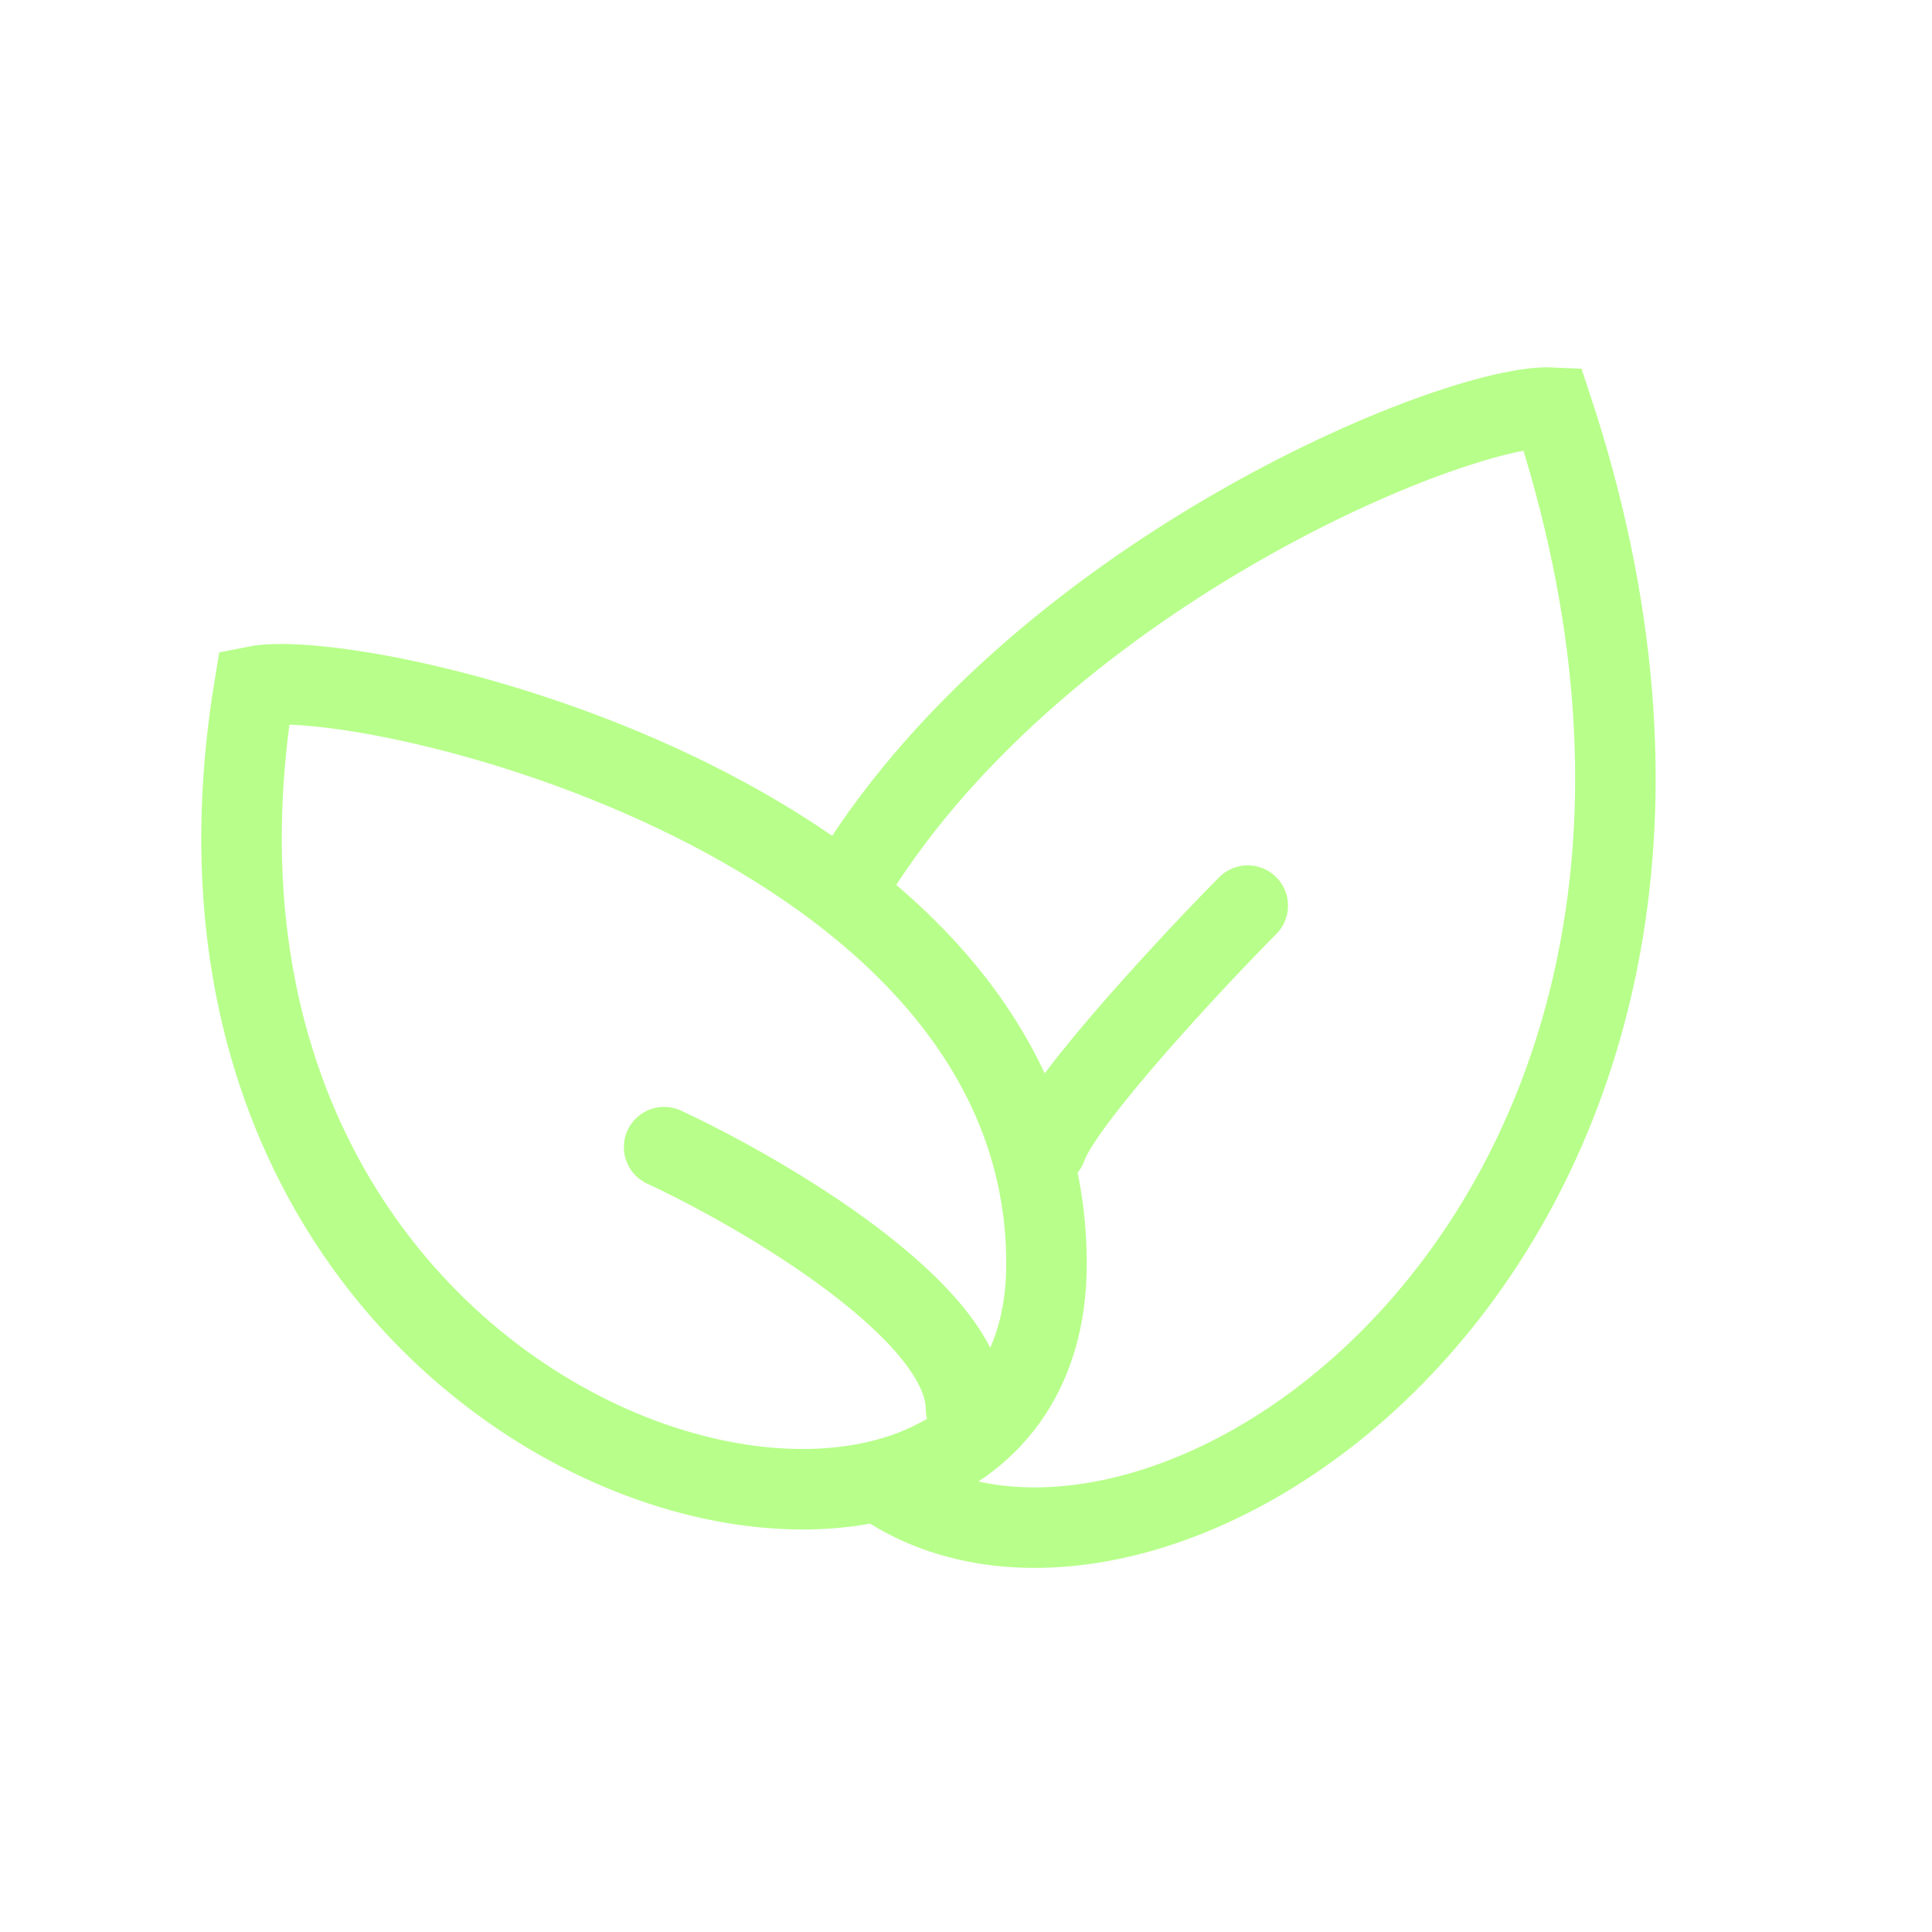
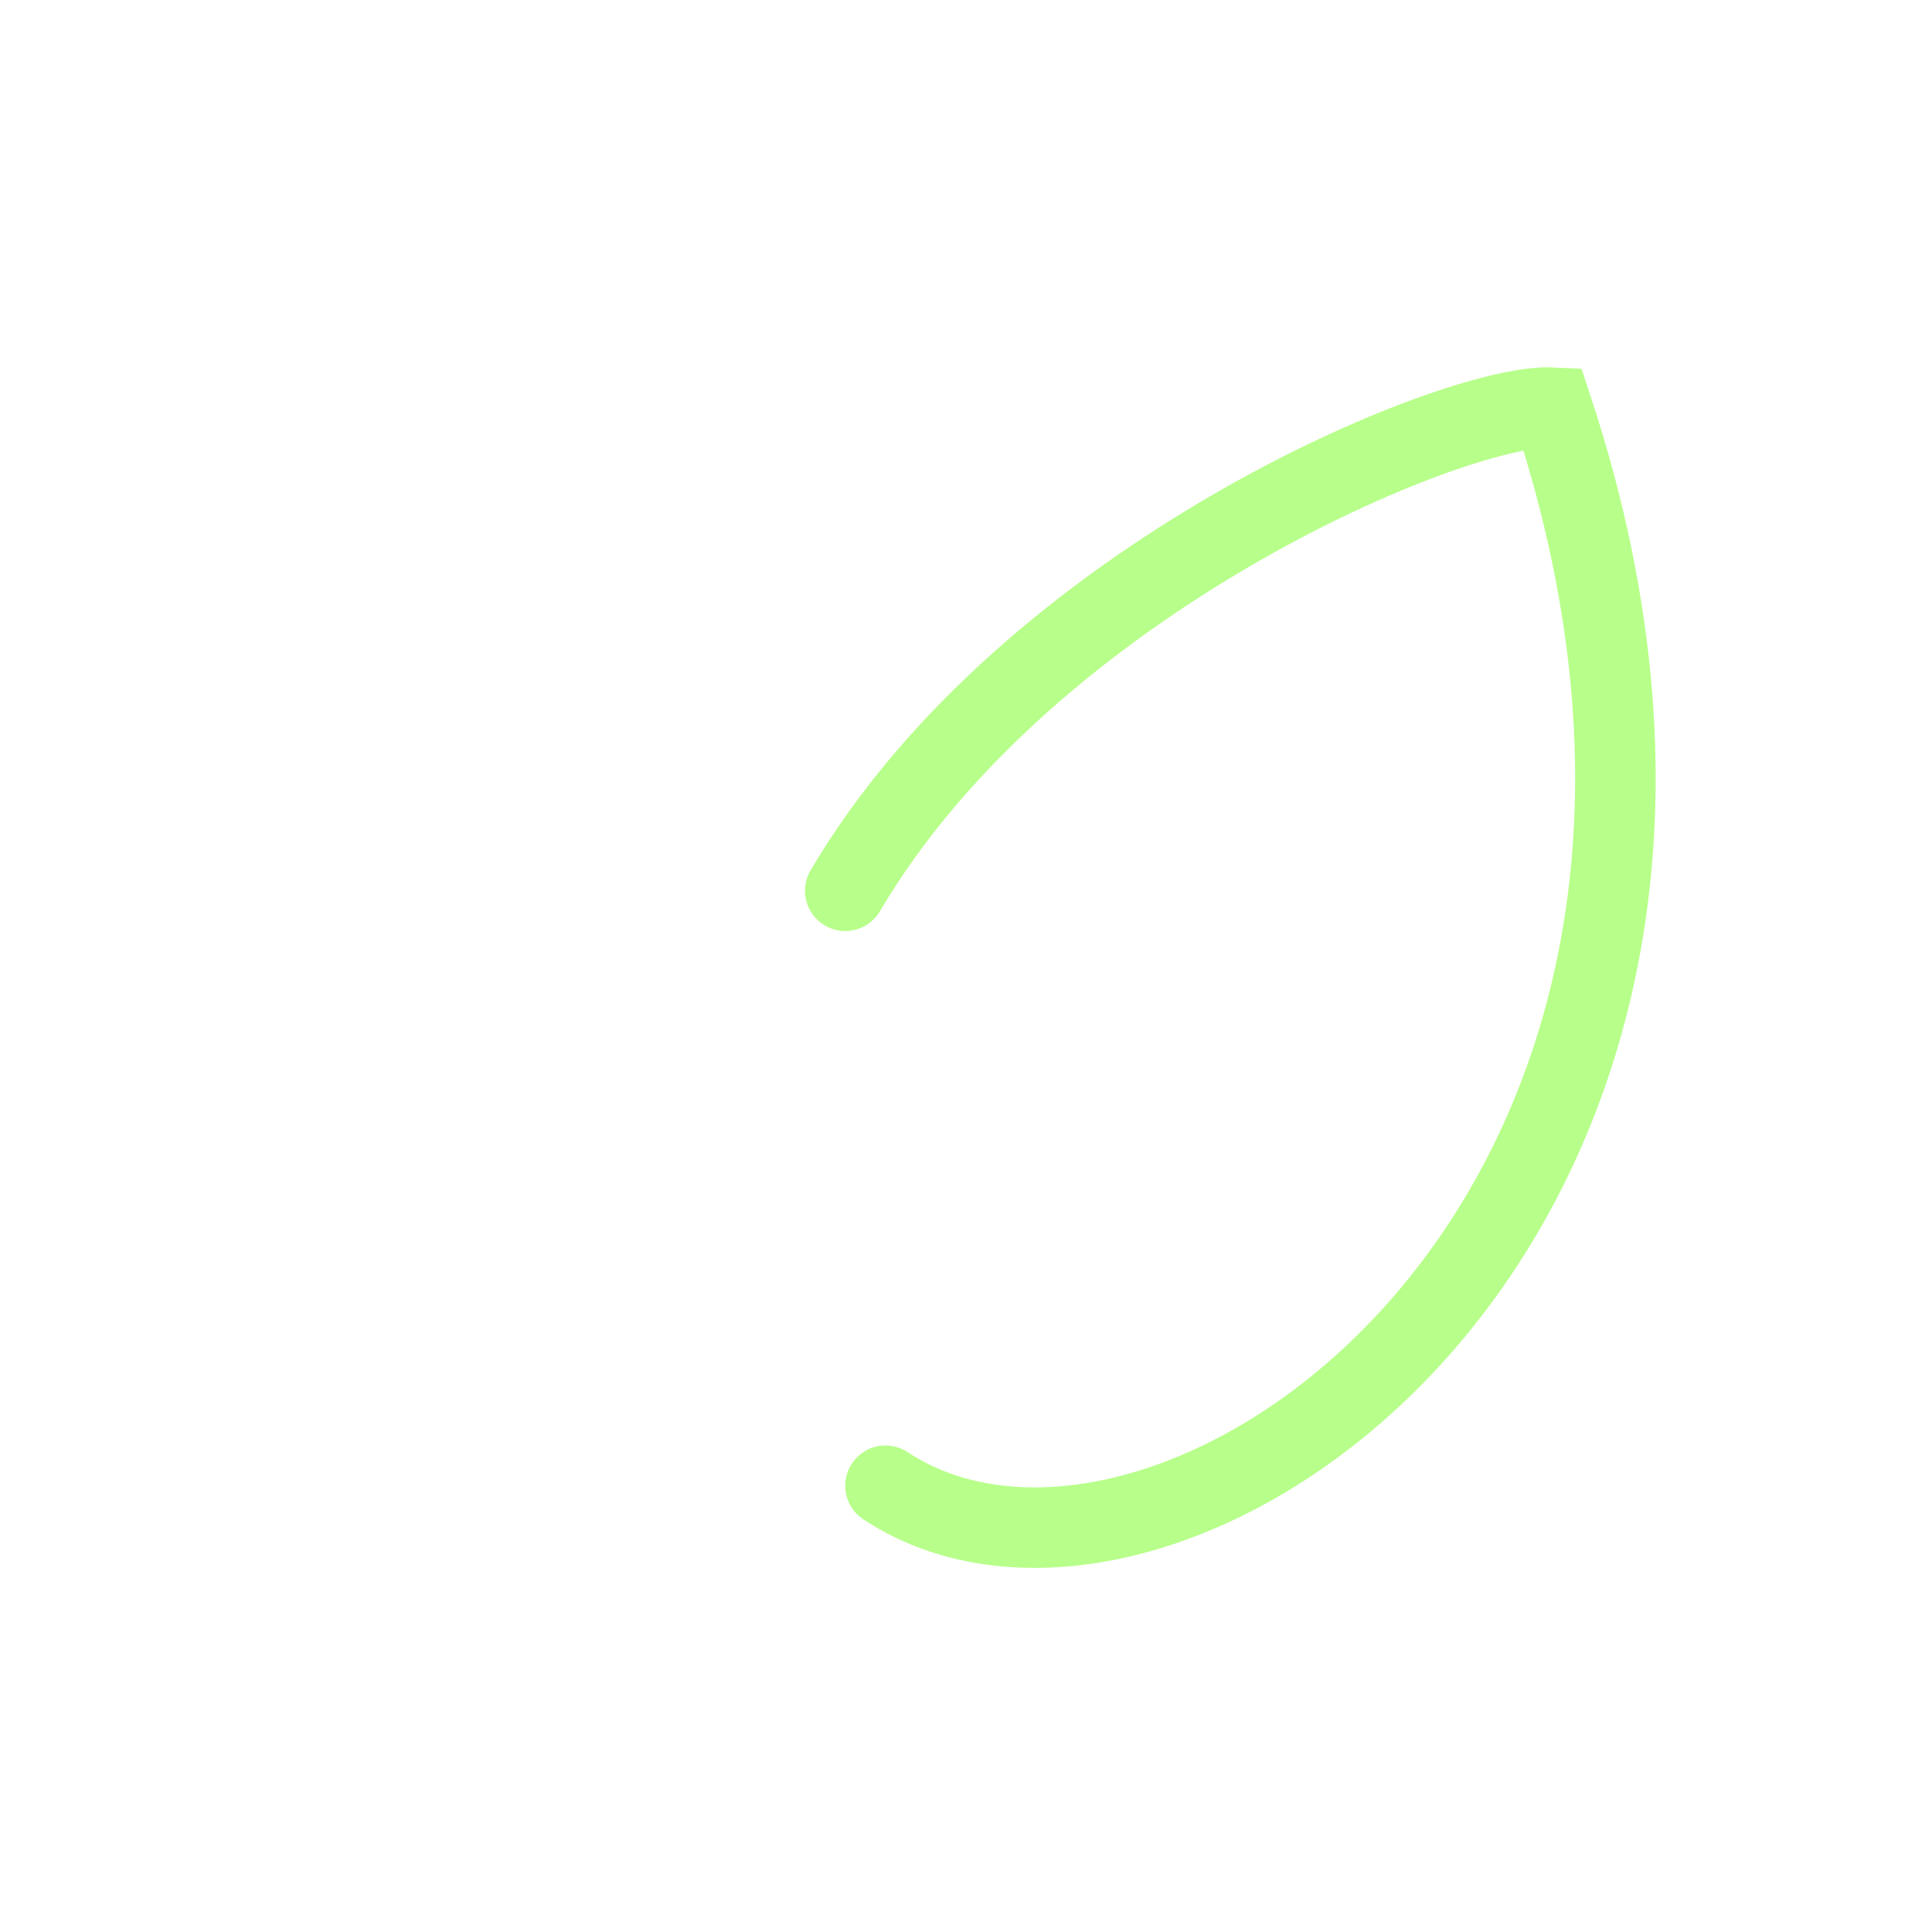
<svg xmlns="http://www.w3.org/2000/svg" width="48" height="48" viewBox="0 0 48 48" fill="none">
  <g opacity="0.86">
-     <path d="M6.321 17.051C9.054 16.499 26 20.362 26 31.398C26 42.433 3.041 36.915 6.321 17.051Z" stroke="#ACFF77" stroke-width="2" stroke-linecap="round" />
    <path d="M21 22.131C25.578 14.361 36.18 10.013 38.559 10.127C45.218 30.271 29.048 41.565 22 36.913" stroke="#ACFF77" stroke-width="2" stroke-linecap="round" />
-     <path d="M16.5 28.5C19 29.667 24 32.6 24 35M31 22.5C30 23.5 26.4 27.3 26 28.5" stroke="#ACFF77" stroke-width="2" stroke-linecap="round" />
  </g>
</svg>